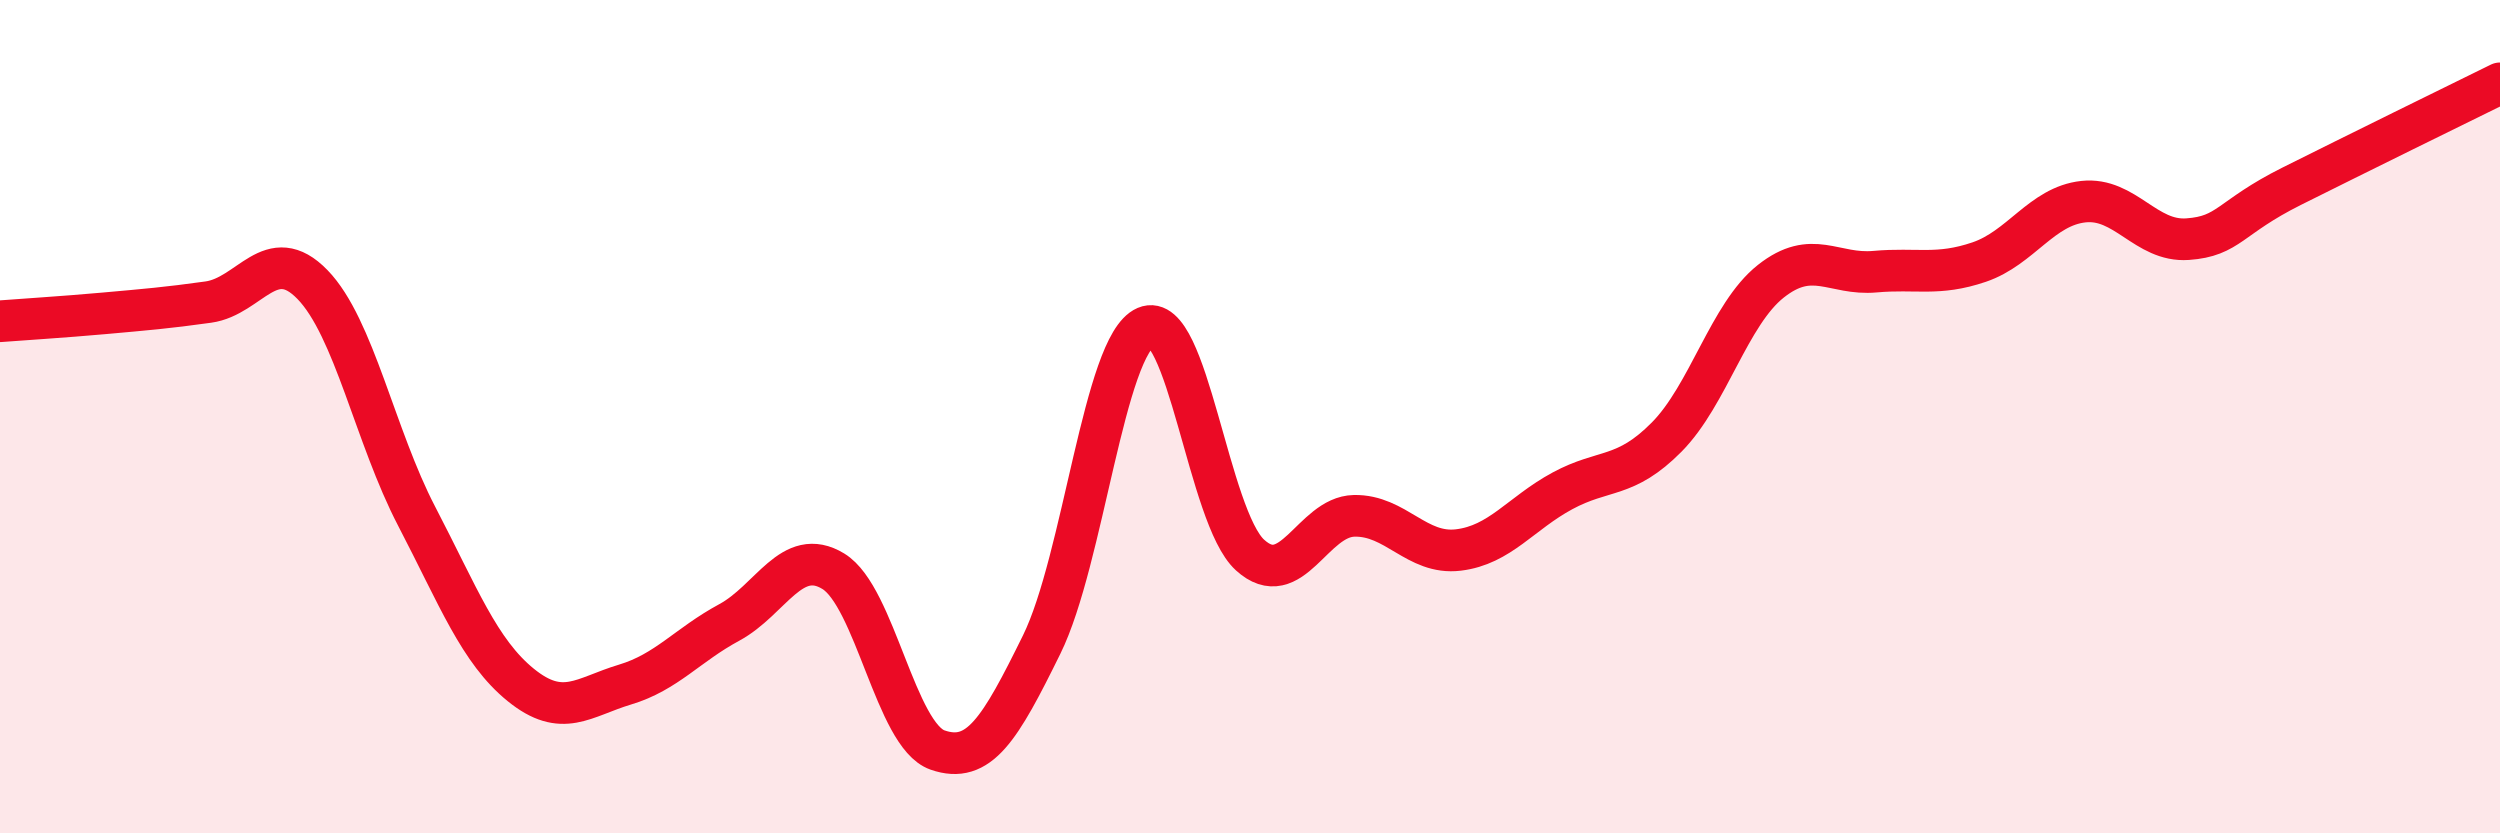
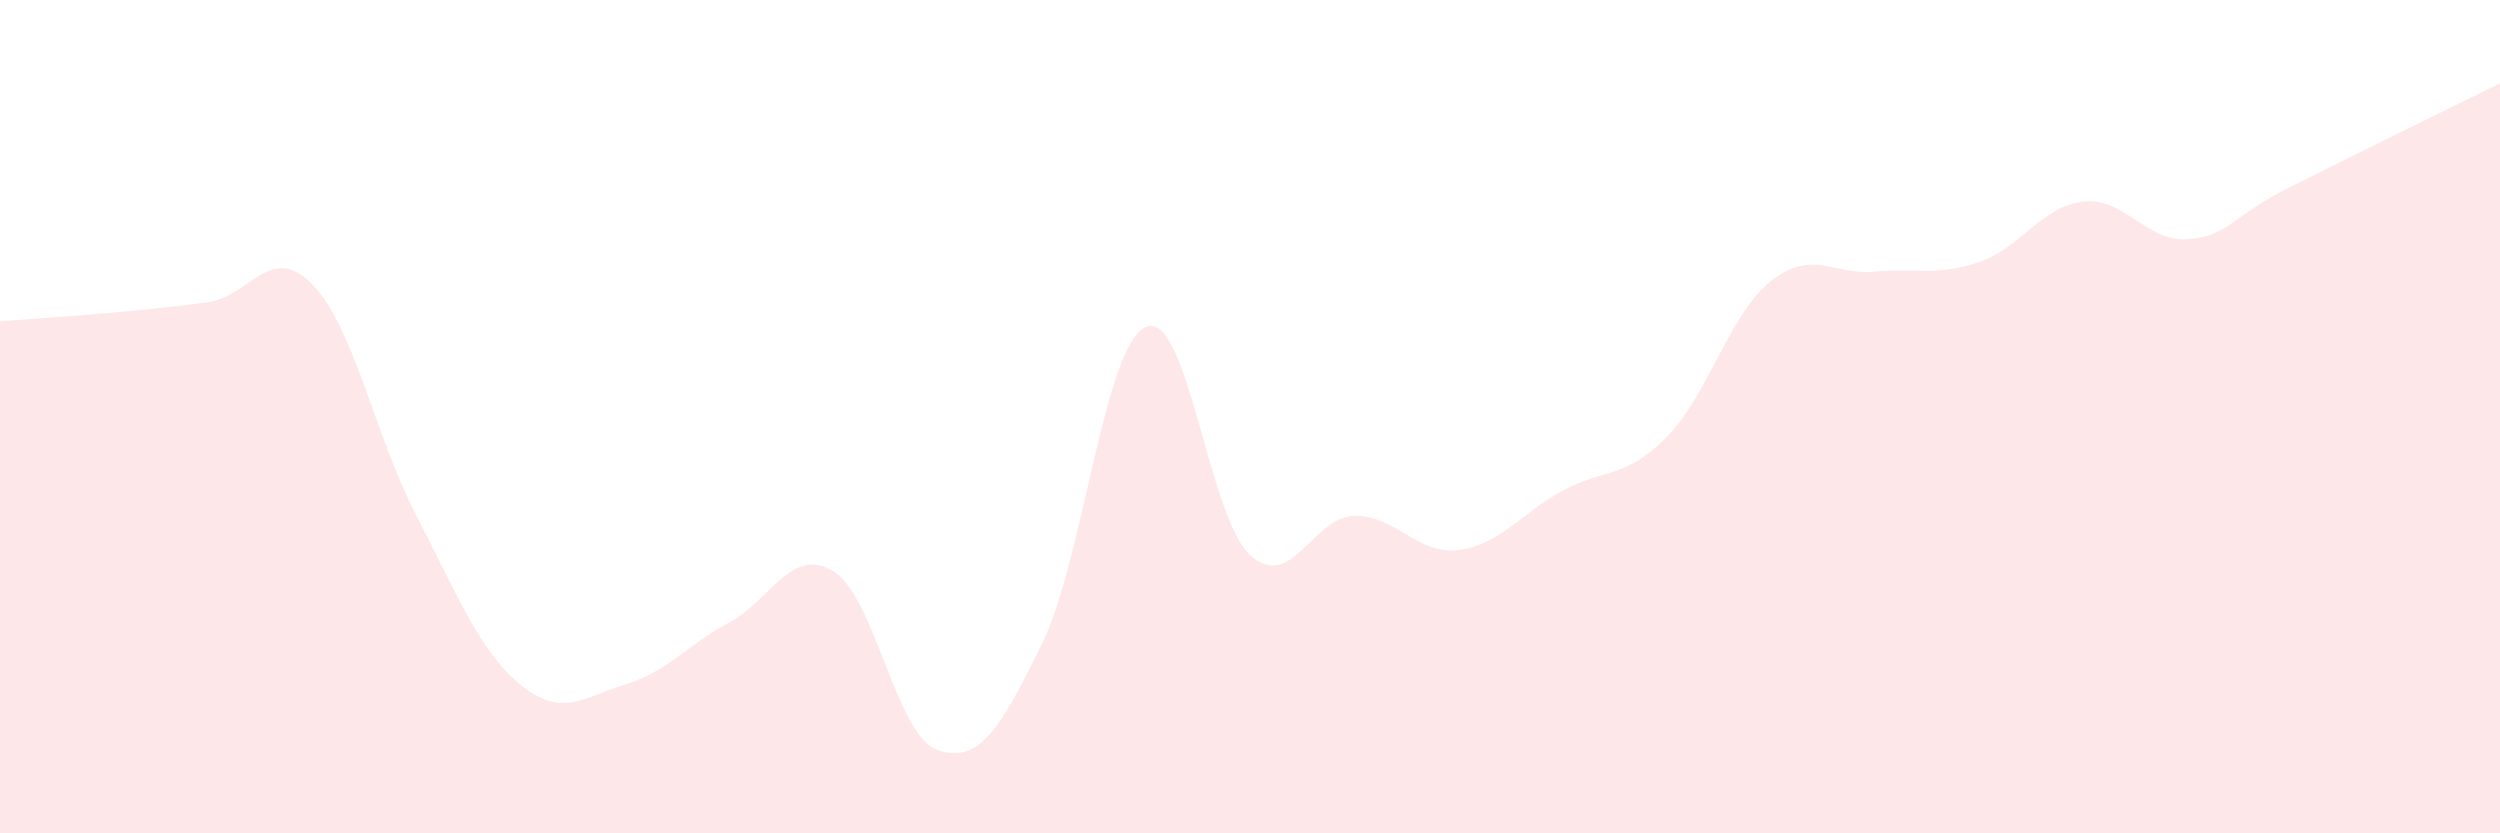
<svg xmlns="http://www.w3.org/2000/svg" width="60" height="20" viewBox="0 0 60 20">
  <path d="M 0,7.71 C 0.5,7.67 1.5,7.61 2.5,7.52 C 3.5,7.43 4,7.39 5,7.25 C 6,7.11 6.5,5.8 7.5,6.83 C 8.5,7.86 9,10.47 10,12.39 C 11,14.31 11.5,15.63 12.5,16.44 C 13.5,17.25 14,16.73 15,16.43 C 16,16.13 16.5,15.48 17.5,14.94 C 18.5,14.4 19,13.1 20,13.71 C 21,14.32 21.5,17.65 22.5,18 C 23.5,18.35 24,17.5 25,15.47 C 26,13.44 26.5,8.28 27.5,7.85 C 28.5,7.42 29,12.41 30,13.32 C 31,14.23 31.5,12.4 32.5,12.38 C 33.5,12.36 34,13.32 35,13.2 C 36,13.08 36.5,12.32 37.5,11.78 C 38.5,11.24 39,11.5 40,10.49 C 41,9.48 41.5,7.54 42.5,6.75 C 43.5,5.96 44,6.61 45,6.52 C 46,6.43 46.5,6.63 47.5,6.29 C 48.5,5.95 49,4.95 50,4.84 C 51,4.73 51.5,5.81 52.5,5.74 C 53.5,5.67 53.5,5.22 55,4.47 C 56.5,3.72 59,2.49 60,2L60 20L0 20Z" fill="#EB0A25" opacity="0.1" stroke-linecap="round" stroke-linejoin="round" />
-   <path d="M 0,7.71 C 0.5,7.67 1.5,7.61 2.5,7.52 C 3.5,7.43 4,7.39 5,7.25 C 6,7.11 6.5,5.8 7.5,6.83 C 8.5,7.86 9,10.47 10,12.39 C 11,14.31 11.5,15.63 12.5,16.44 C 13.5,17.25 14,16.73 15,16.43 C 16,16.13 16.5,15.48 17.5,14.94 C 18.5,14.4 19,13.1 20,13.71 C 21,14.32 21.5,17.65 22.5,18 C 23.5,18.35 24,17.5 25,15.47 C 26,13.44 26.5,8.28 27.5,7.85 C 28.5,7.42 29,12.41 30,13.32 C 31,14.23 31.5,12.4 32.5,12.38 C 33.5,12.36 34,13.32 35,13.2 C 36,13.08 36.5,12.32 37.5,11.78 C 38.5,11.24 39,11.5 40,10.49 C 41,9.48 41.5,7.54 42.5,6.75 C 43.5,5.96 44,6.61 45,6.52 C 46,6.43 46.5,6.63 47.5,6.29 C 48.5,5.95 49,4.95 50,4.84 C 51,4.73 51.5,5.81 52.5,5.74 C 53.5,5.67 53.5,5.22 55,4.47 C 56.5,3.72 59,2.49 60,2" stroke="#EB0A25" stroke-width="1" fill="none" stroke-linecap="round" stroke-linejoin="round" />
</svg>